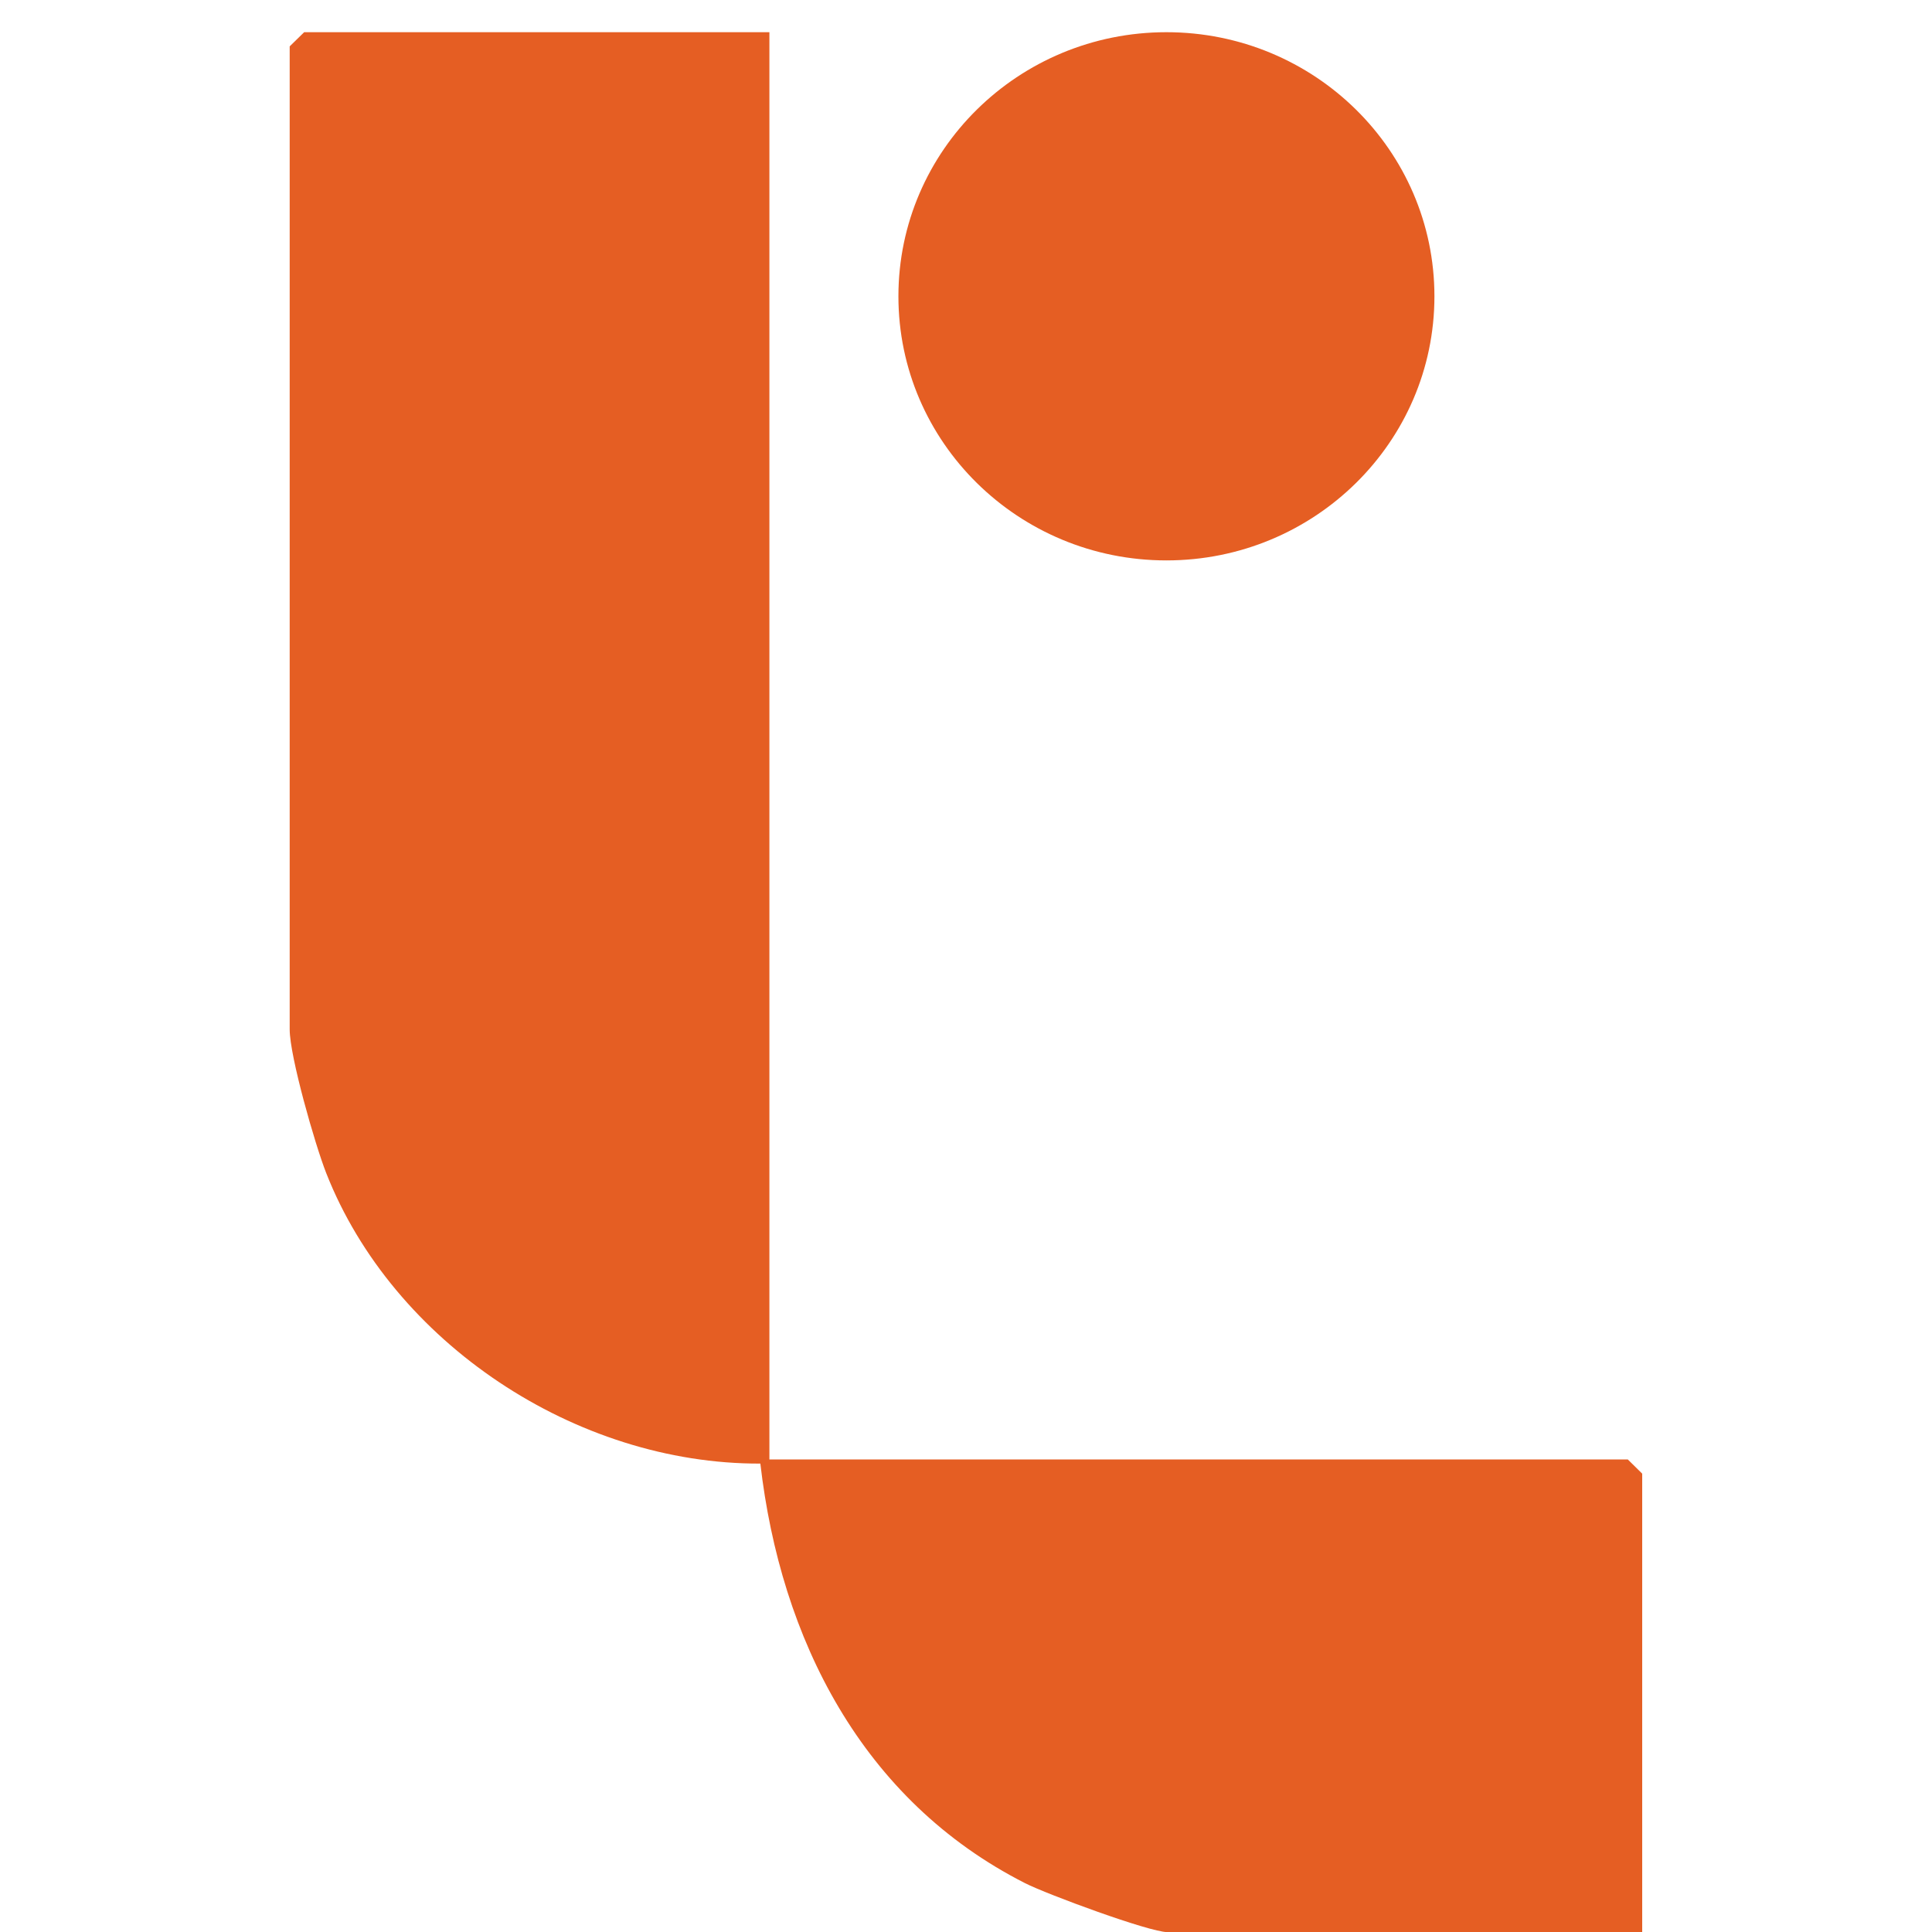
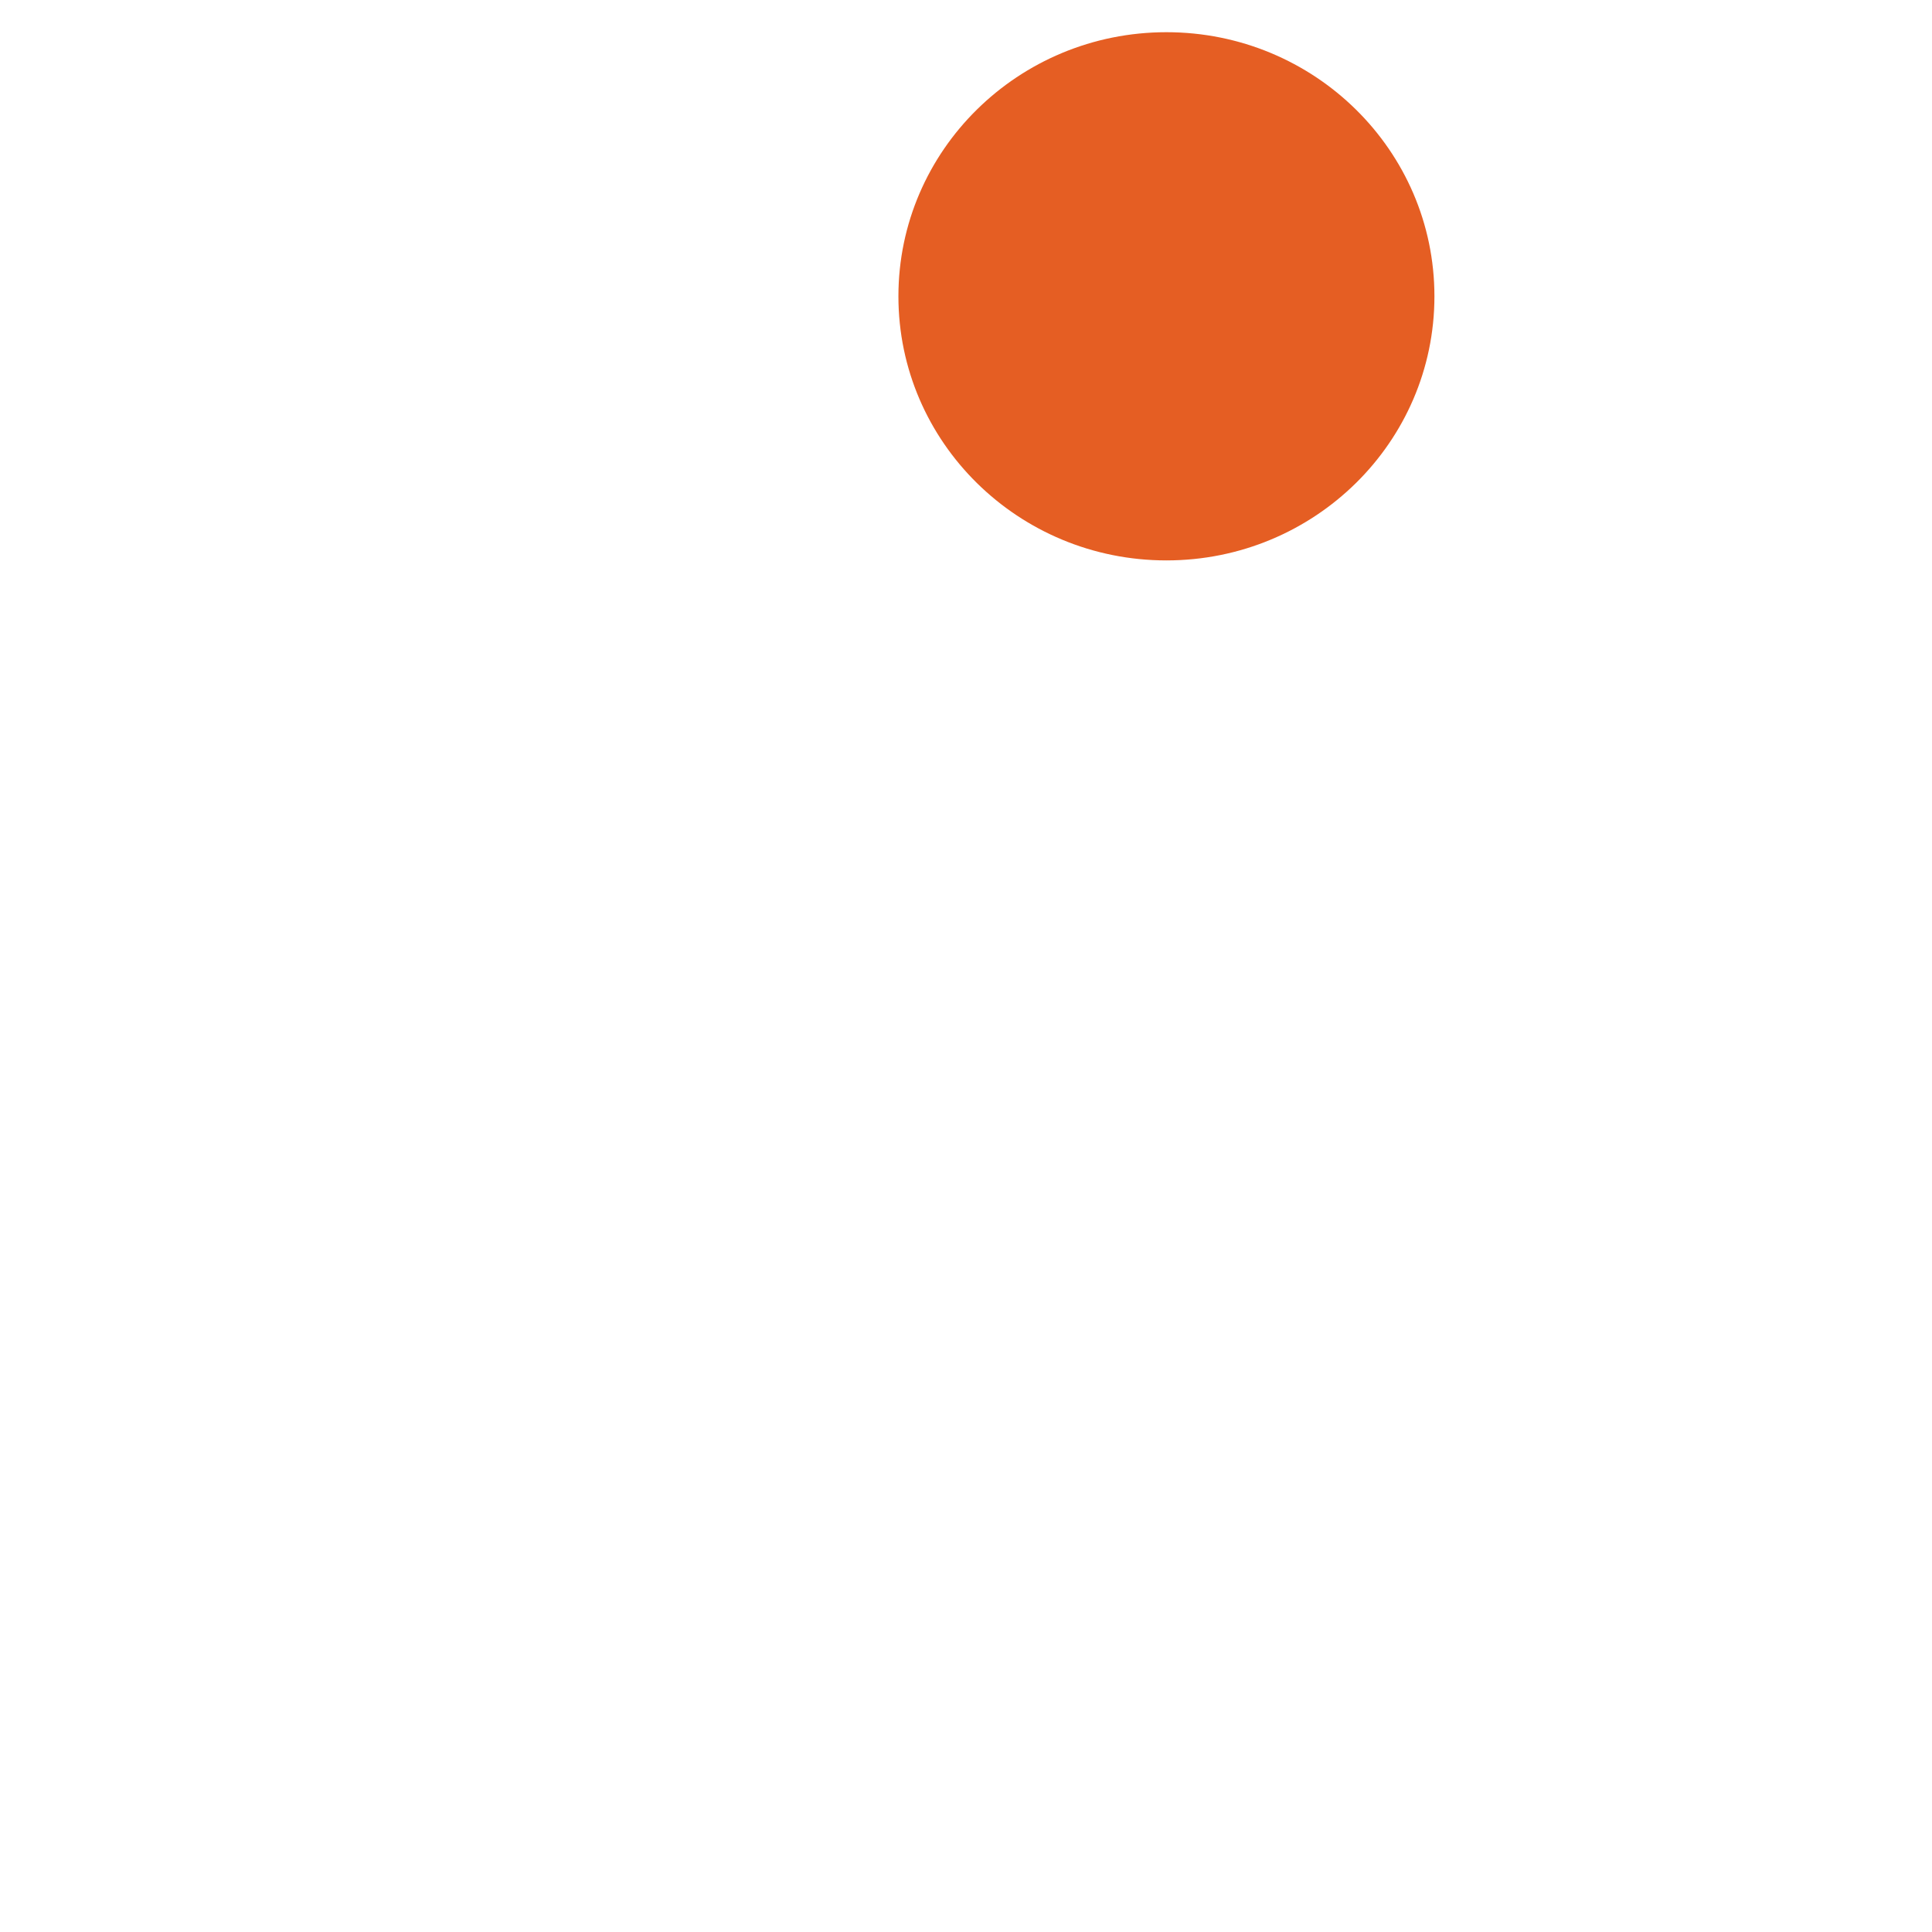
<svg xmlns="http://www.w3.org/2000/svg" width="120" height="120" viewBox="0 0 120 120" fill="none">
  <g clip-path="url(#clip0_22_979)">
    <path d="M72.449 34.808C81.642 34.808 89.095 27.463 89.095 18.404C89.095 9.344 81.642 2 72.449 2C63.255 2 55.802 9.344 55.802 18.404C55.802 27.463 63.255 34.808 72.449 34.808Z" fill="#E55E23" />
-     <path d="M47.789 2V90.651H101.108L102 91.531V120.007H72.508C71.391 120.007 65.038 117.661 63.676 116.971C53.528 111.818 48.484 101.792 47.227 90.906C35.751 90.945 24.393 83.381 20.261 72.86C19.56 71.075 17.993 65.603 17.993 63.941V2.879L18.892 2H47.789Z" fill="#E55E23" />
  </g>
  <defs>
    <clipPath id="clip0_22_979">
      <rect width="120" height="120" fill="white" />
    </clipPath>
  </defs>
</svg>